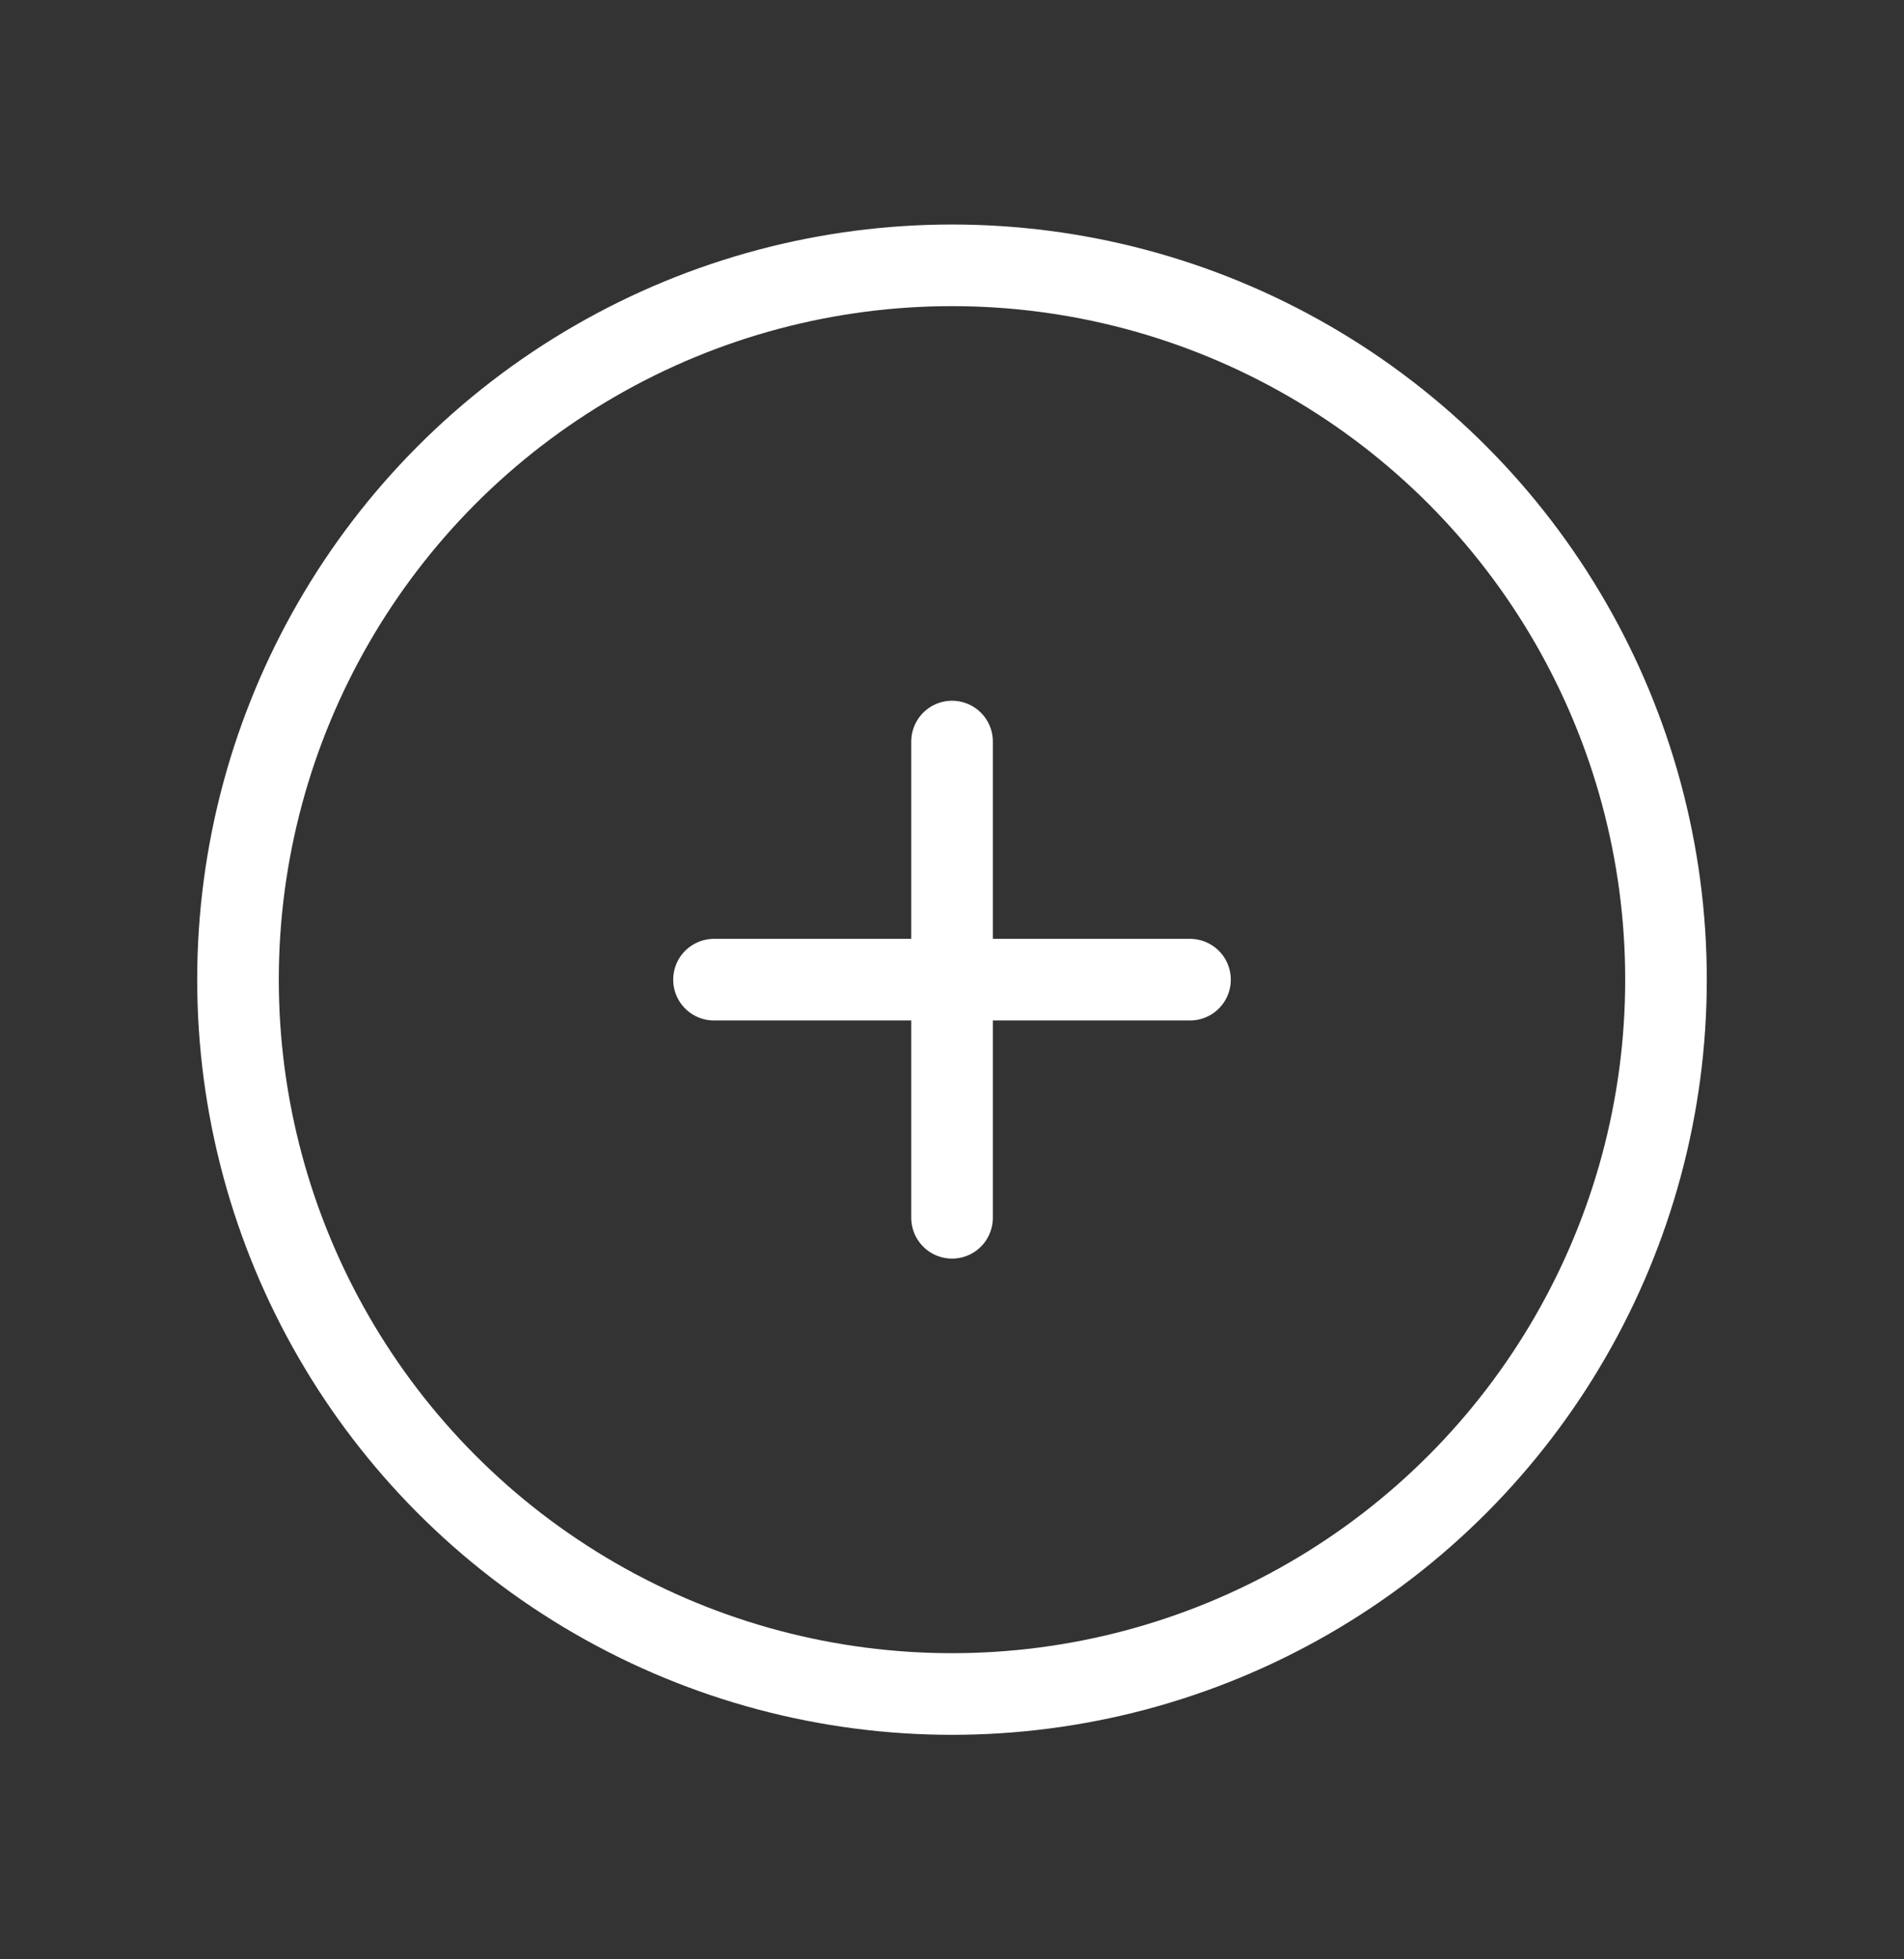
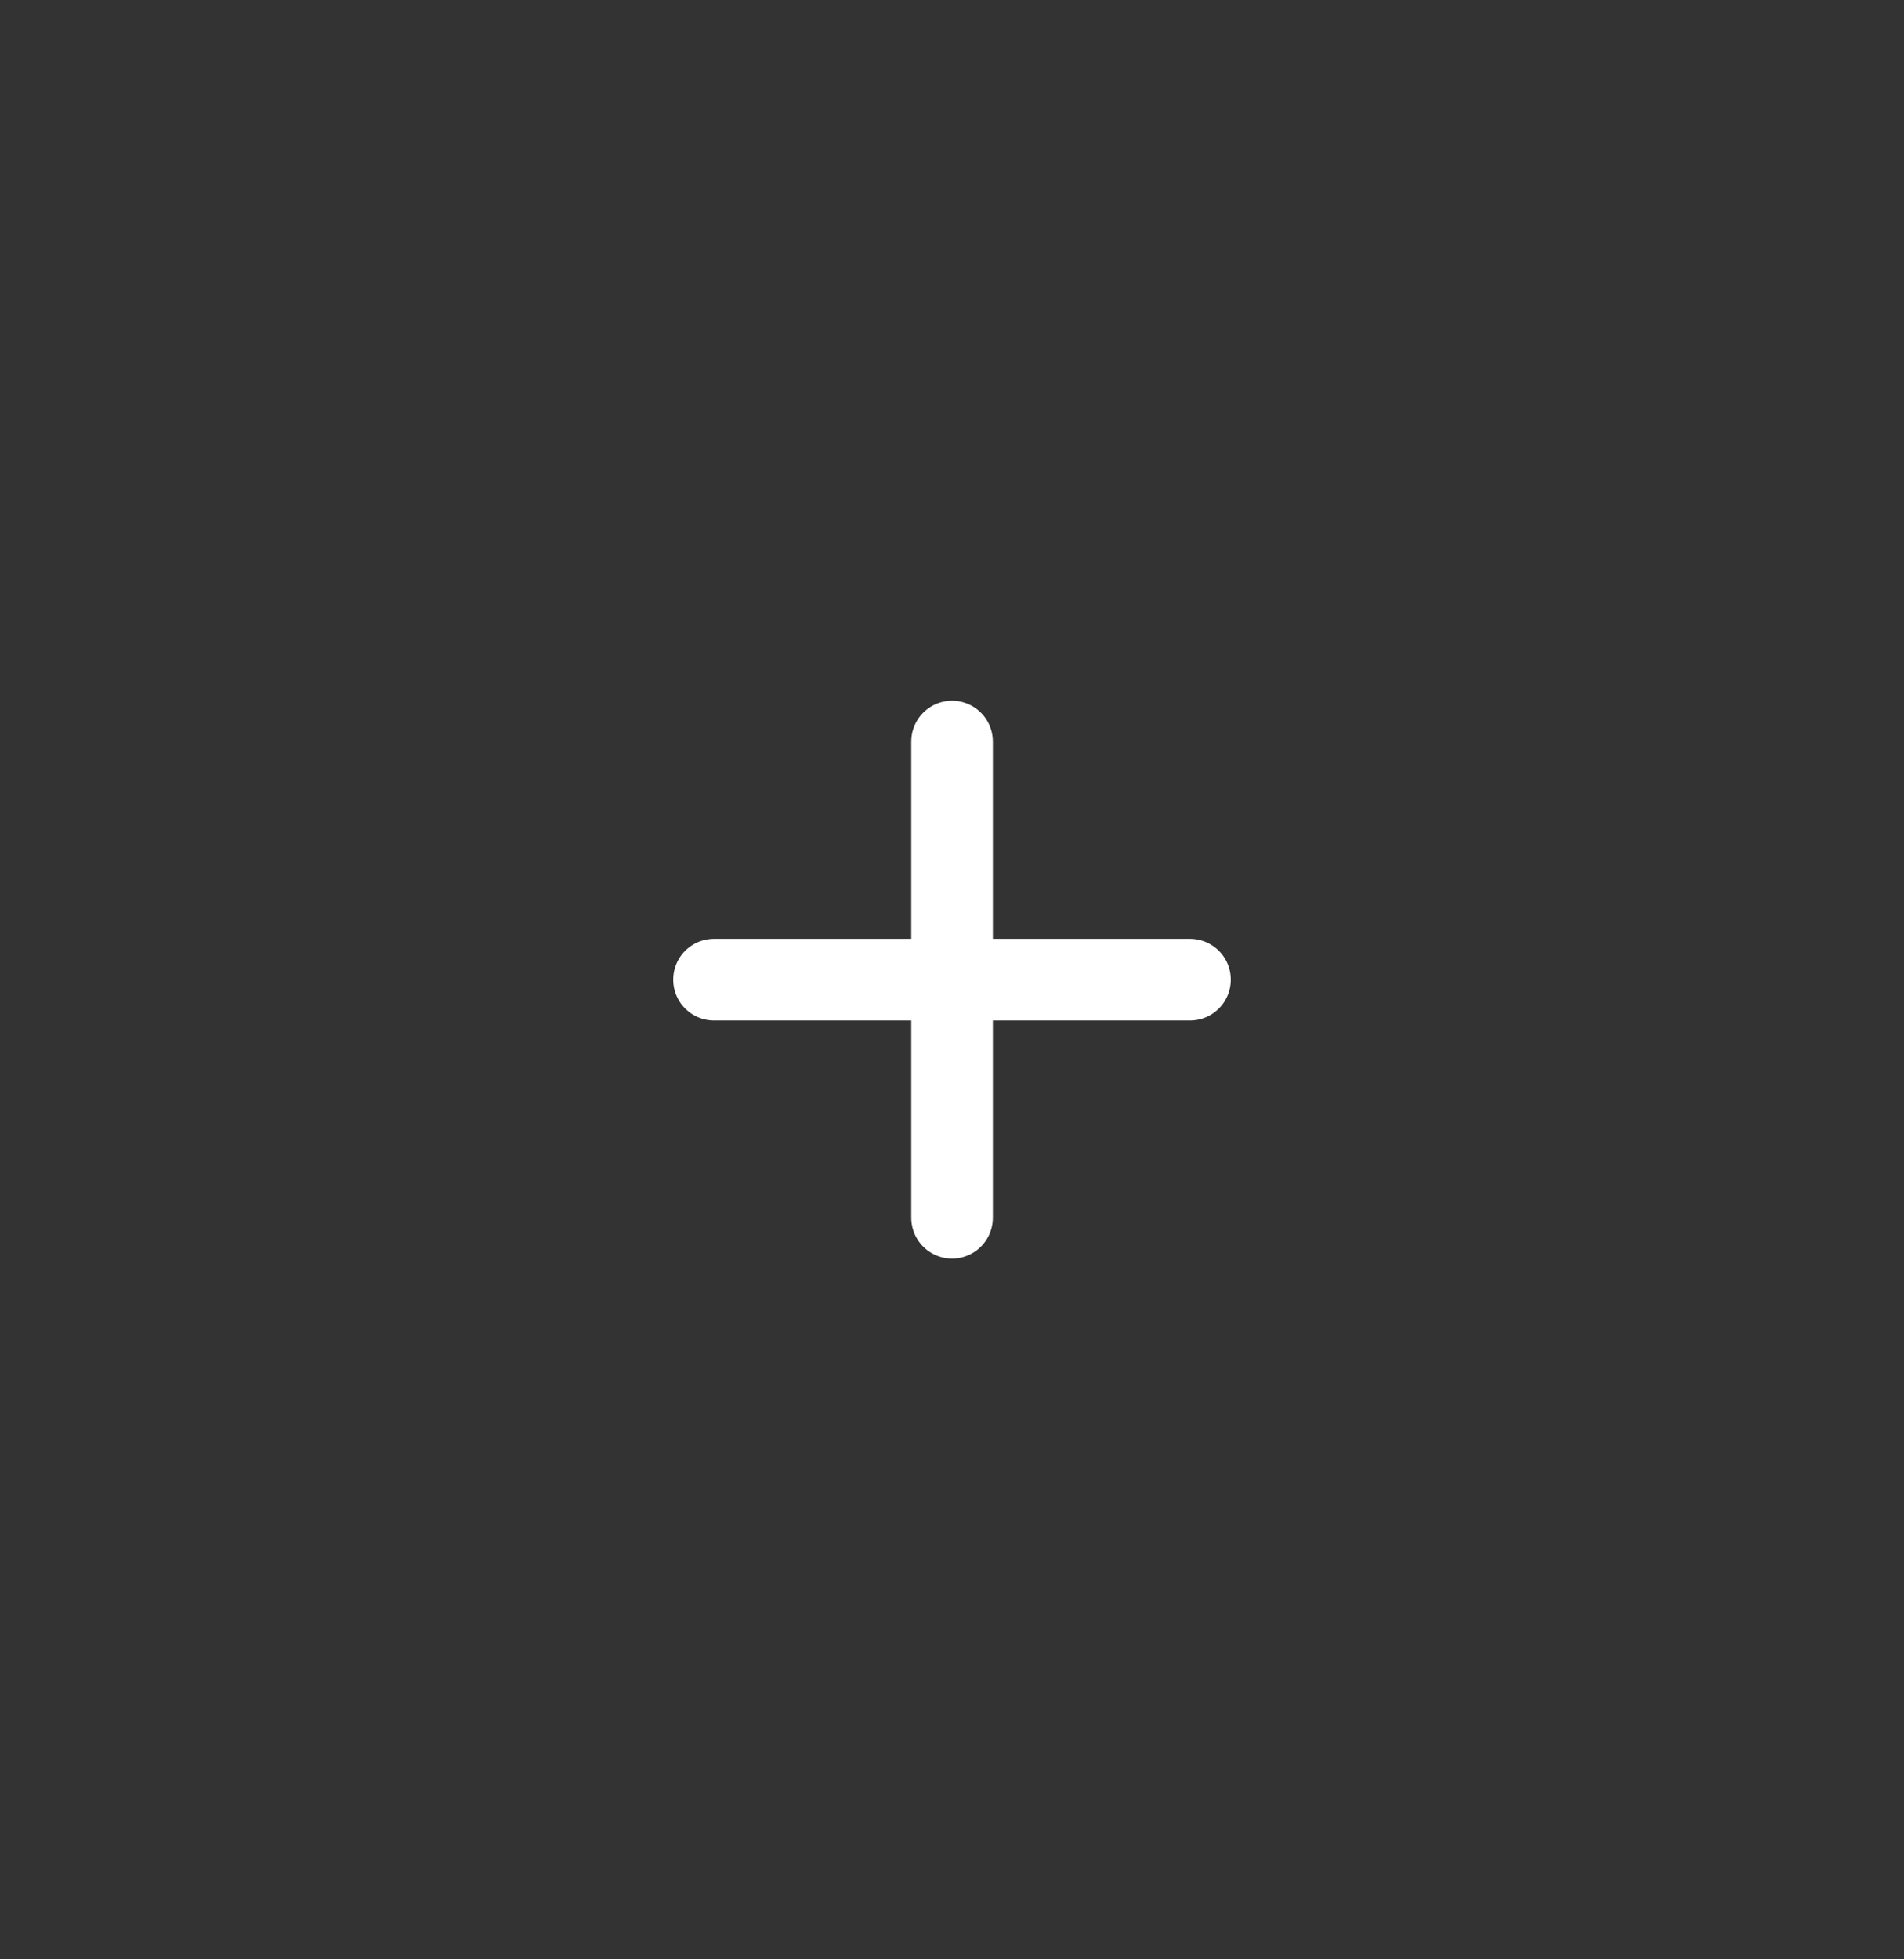
<svg xmlns="http://www.w3.org/2000/svg" width="35" height="36" viewBox="0 0 35 36" fill="none">
  <rect x="0" y="0" width="35" height="36" fill="#333333" stroke="none" />
-   <circle cx="17.5" cy="18" r="13.125" stroke="white" stroke-width="1.5" stroke-linecap="round" stroke-linejoin="round" />
  <path d="M13.125 18H21.875" stroke="white" stroke-width="1.5" stroke-linecap="round" stroke-linejoin="round" />
  <path d="M17.501 13.625V22.375" stroke="white" stroke-width="1.5" stroke-linecap="round" stroke-linejoin="round" />
</svg>